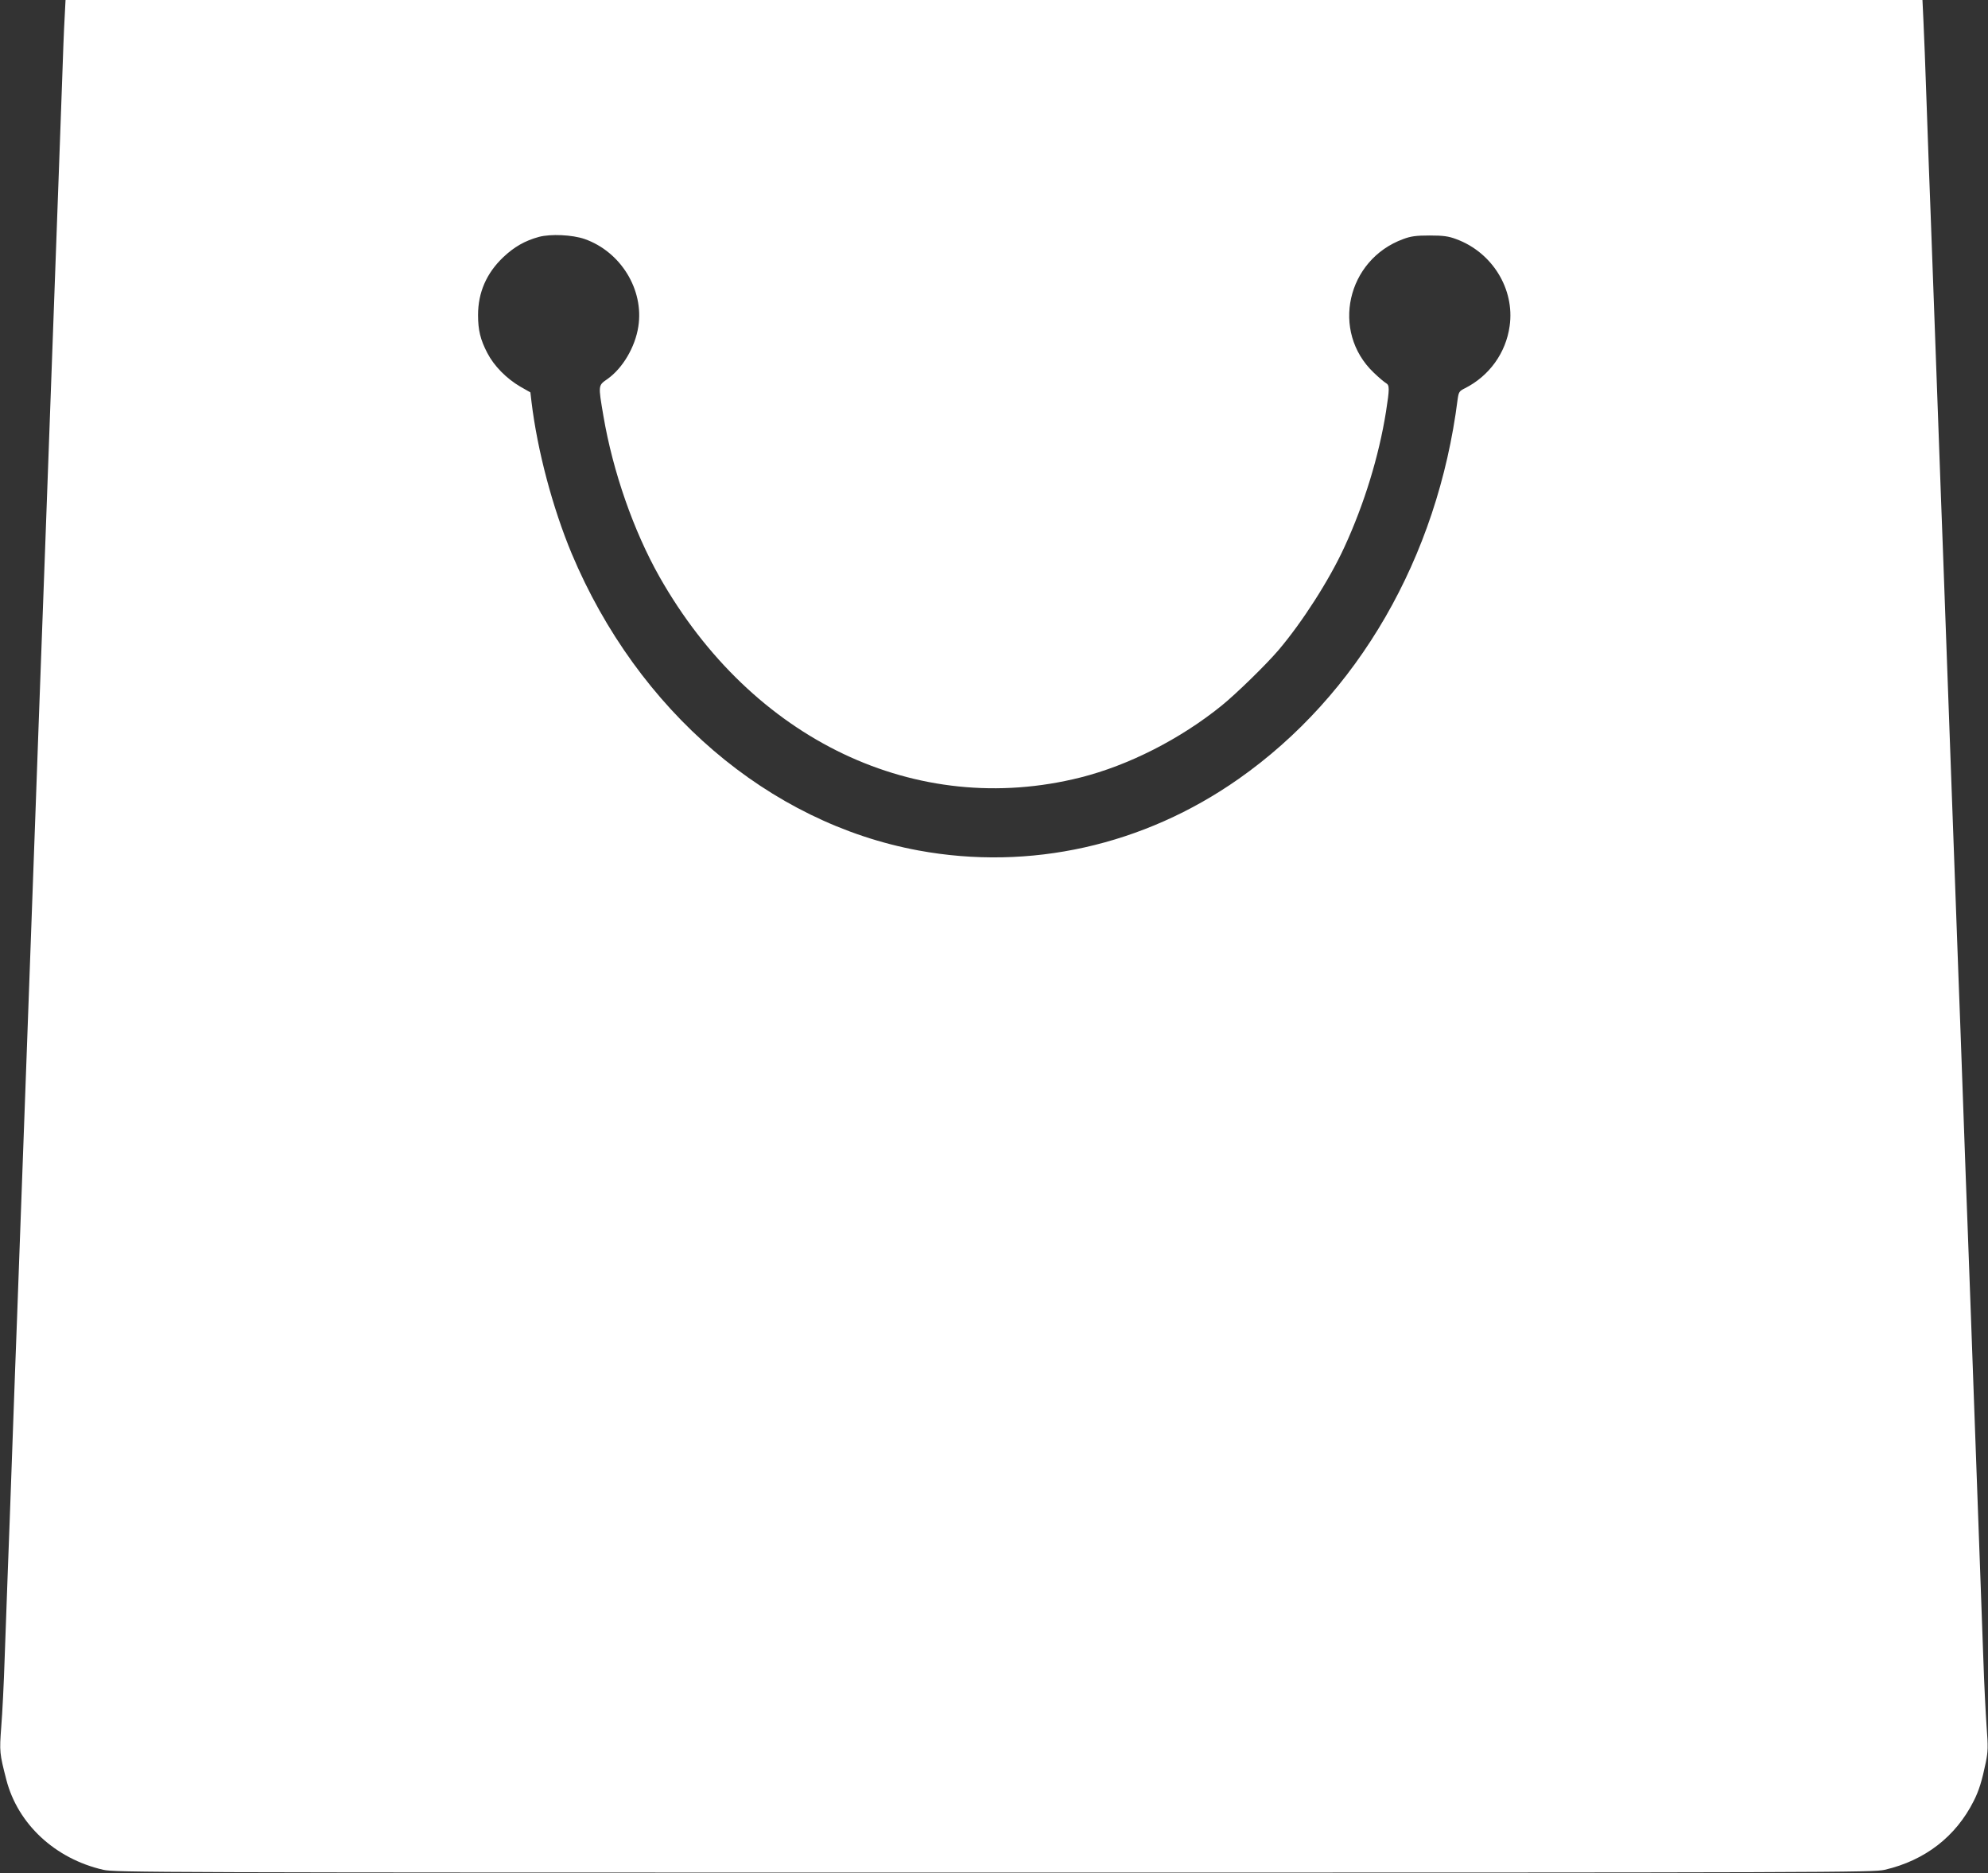
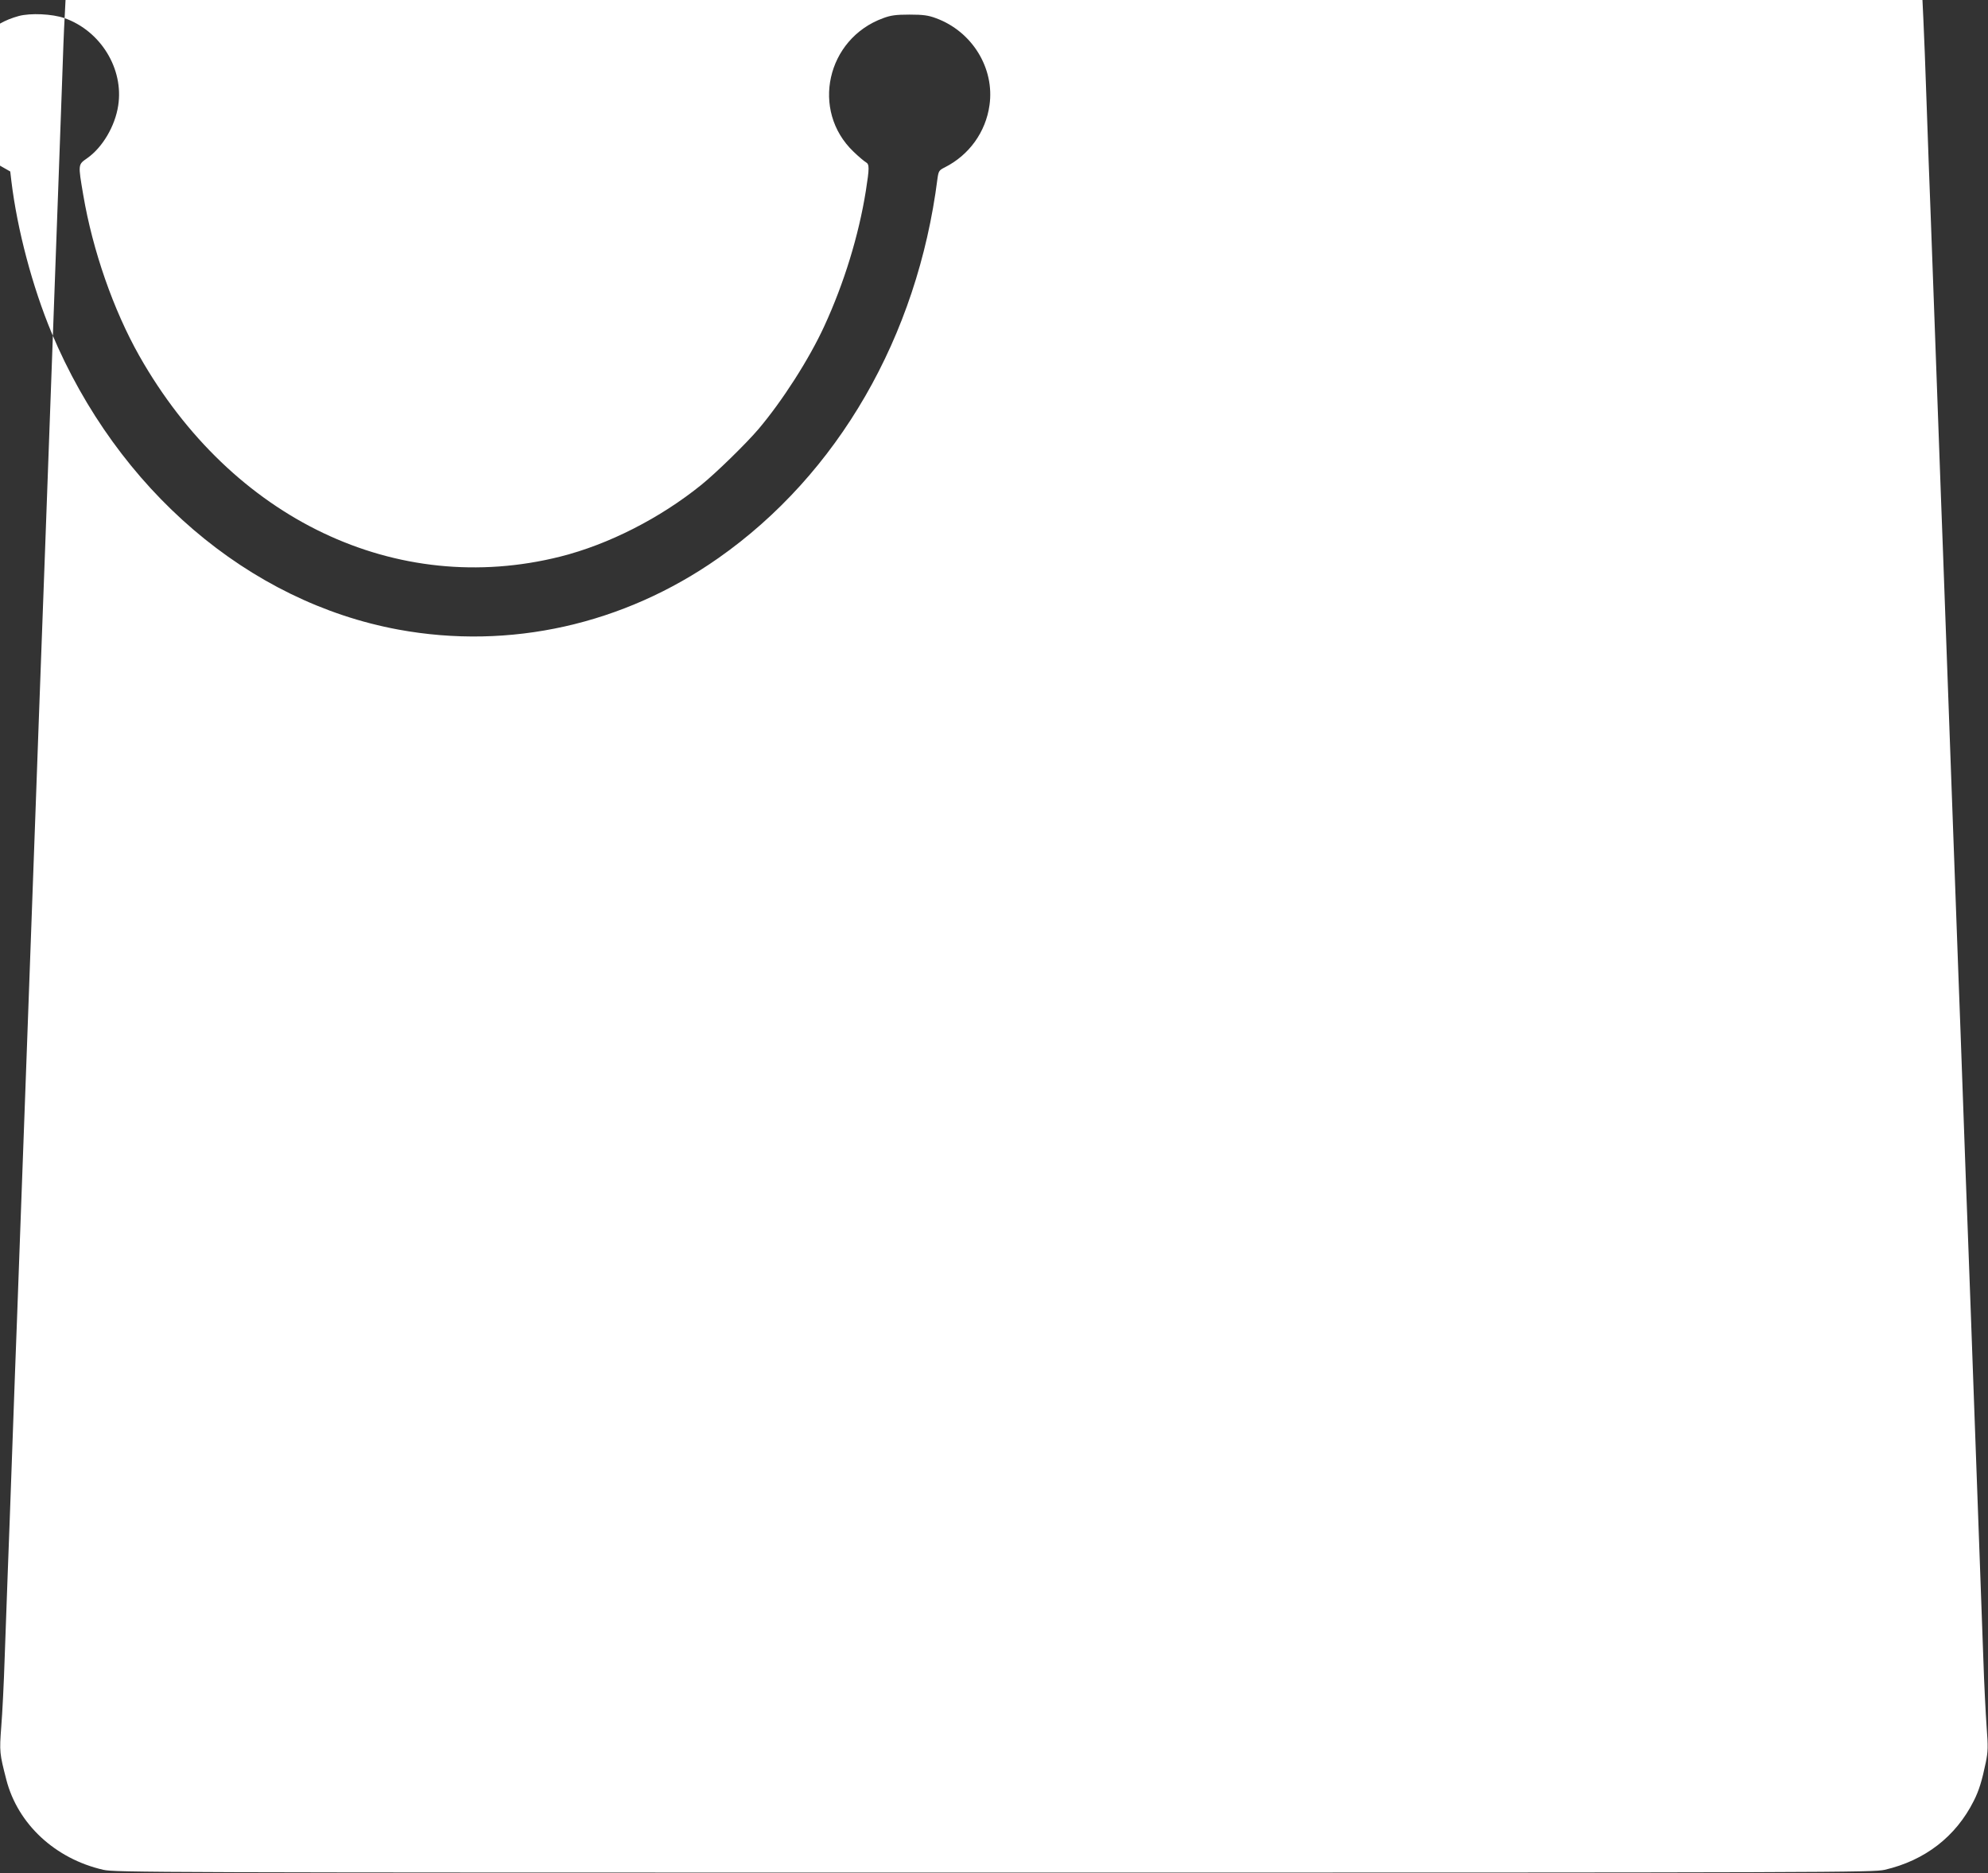
<svg xmlns="http://www.w3.org/2000/svg" version="1.0" width="1280pt" height="1206pt" viewBox="0 0 1280 1206" preserveAspectRatio="xMidYMid meet">
  <rect x="0" y="0" width="1280" height="1206" fill="#333333" stroke="none" />
  <g transform="translate(0,1206) scale(0.1,-0.1)" fill="#ffffff" stroke="none">
-     <path d="M416 11943 c-4 -65 -11 -246 -16 -403 -6 -157 -15 -406 -20 -555 -45 -1230 -65 -1780 -90 -2470 -11 -286 -22 -597 -40 -1085 -5 -151 -14 -401 -20 -555 -6 -154 -19 -525 -30 -825 -11 -300 -24 -671 -30 -825 -13 -344 -26 -720 -40 -1095 -6 -157 -15 -404 -20 -550 -6 -146 -19 -515 -30 -820 -11 -305 -24 -674 -30 -820 -5 -146 -14 -395 -20 -555 -5 -159 -15 -358 -22 -442 -12 -161 -11 -170 33 -341 74 -285 314 -508 624 -579 77 -17 286 -18 5735 -18 5449 0 5658 1 5735 18 259 60 458 214 573 443 34 67 53 129 78 249 14 70 15 99 5 230 -6 83 -16 278 -21 435 -11 317 -44 1224 -60 1655 -6 154 -15 404 -20 555 -6 151 -15 394 -20 540 -6 146 -19 515 -30 820 -11 305 -24 674 -30 820 -16 439 -29 797 -50 1370 -19 515 -27 733 -50 1375 -6 149 -19 515 -30 815 -19 535 -31 841 -50 1370 -6 146 -17 454 -25 685 -8 231 -17 477 -21 548 l-6 127 -5978 0 -5978 0 -6 -117z m3349 -1422 c232 -82 382 -326 345 -563 -20 -132 -101 -269 -199 -338 -60 -42 -60 -37 -26 -237 61 -359 194 -740 361 -1036 596 -1052 1656 -1557 2711 -1292 310 78 642 247 908 462 93 75 288 265 367 358 152 179 327 451 425 665 127 276 221 582 267 870 23 147 23 170 1 183 -11 6 -48 37 -81 69 -276 264 -173 726 191 859 48 18 81 23 170 23 89 0 122 -5 170 -23 233 -85 379 -322 345 -560 -24 -173 -131 -321 -287 -400 -38 -19 -41 -24 -48 -73 -129 -1017 -641 -1903 -1411 -2443 -610 -428 -1343 -592 -2060 -460 -965 178 -1808 899 -2233 1911 -123 295 -221 663 -259 978 l-7 60 -65 37 c-89 52 -169 133 -212 216 -45 86 -60 148 -60 245 0 146 55 270 162 372 71 67 139 106 230 131 75 20 215 14 295 -14z" />
+     <path d="M416 11943 c-4 -65 -11 -246 -16 -403 -6 -157 -15 -406 -20 -555 -45 -1230 -65 -1780 -90 -2470 -11 -286 -22 -597 -40 -1085 -5 -151 -14 -401 -20 -555 -6 -154 -19 -525 -30 -825 -11 -300 -24 -671 -30 -825 -13 -344 -26 -720 -40 -1095 -6 -157 -15 -404 -20 -550 -6 -146 -19 -515 -30 -820 -11 -305 -24 -674 -30 -820 -5 -146 -14 -395 -20 -555 -5 -159 -15 -358 -22 -442 -12 -161 -11 -170 33 -341 74 -285 314 -508 624 -579 77 -17 286 -18 5735 -18 5449 0 5658 1 5735 18 259 60 458 214 573 443 34 67 53 129 78 249 14 70 15 99 5 230 -6 83 -16 278 -21 435 -11 317 -44 1224 -60 1655 -6 154 -15 404 -20 555 -6 151 -15 394 -20 540 -6 146 -19 515 -30 820 -11 305 -24 674 -30 820 -16 439 -29 797 -50 1370 -19 515 -27 733 -50 1375 -6 149 -19 515 -30 815 -19 535 -31 841 -50 1370 -6 146 -17 454 -25 685 -8 231 -17 477 -21 548 l-6 127 -5978 0 -5978 0 -6 -117z c232 -82 382 -326 345 -563 -20 -132 -101 -269 -199 -338 -60 -42 -60 -37 -26 -237 61 -359 194 -740 361 -1036 596 -1052 1656 -1557 2711 -1292 310 78 642 247 908 462 93 75 288 265 367 358 152 179 327 451 425 665 127 276 221 582 267 870 23 147 23 170 1 183 -11 6 -48 37 -81 69 -276 264 -173 726 191 859 48 18 81 23 170 23 89 0 122 -5 170 -23 233 -85 379 -322 345 -560 -24 -173 -131 -321 -287 -400 -38 -19 -41 -24 -48 -73 -129 -1017 -641 -1903 -1411 -2443 -610 -428 -1343 -592 -2060 -460 -965 178 -1808 899 -2233 1911 -123 295 -221 663 -259 978 l-7 60 -65 37 c-89 52 -169 133 -212 216 -45 86 -60 148 -60 245 0 146 55 270 162 372 71 67 139 106 230 131 75 20 215 14 295 -14z" />
  </g>
</svg>